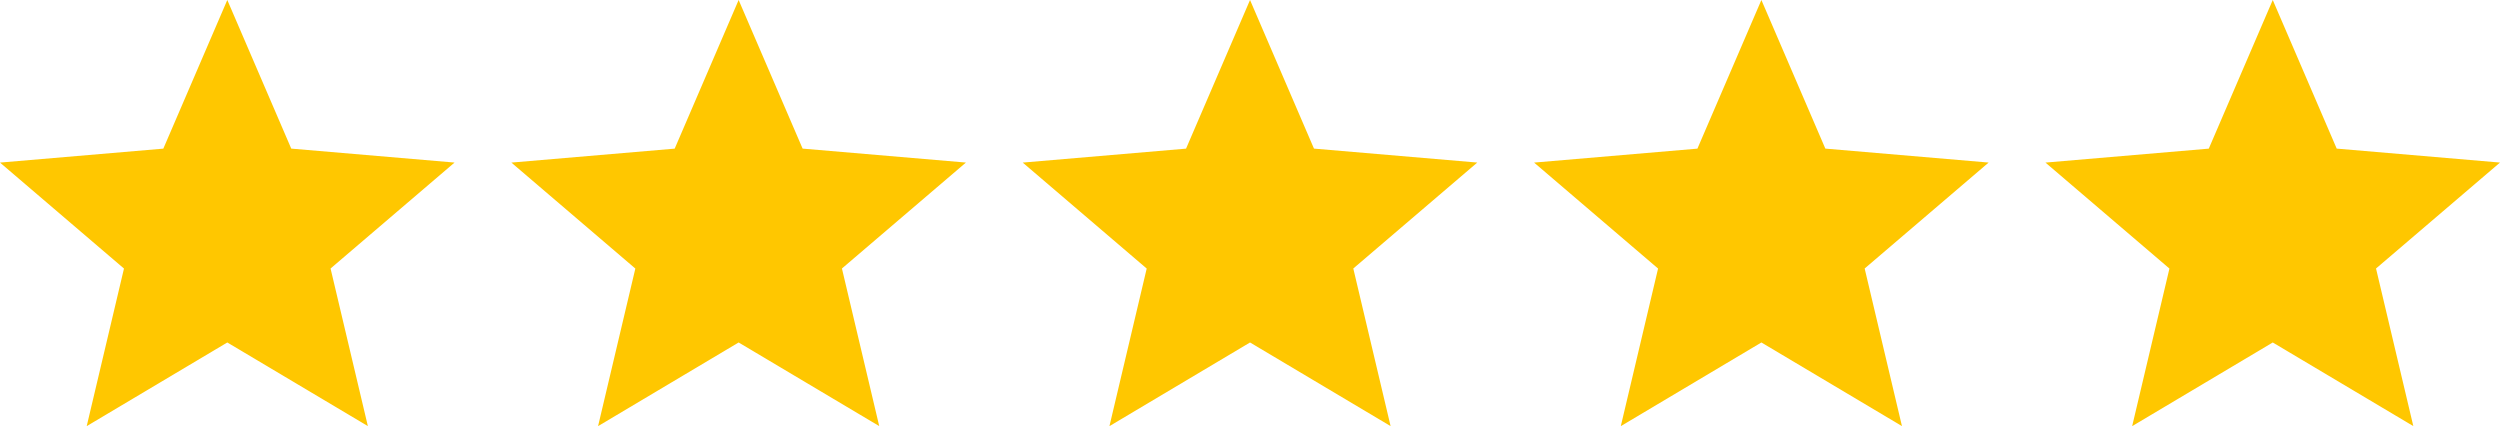
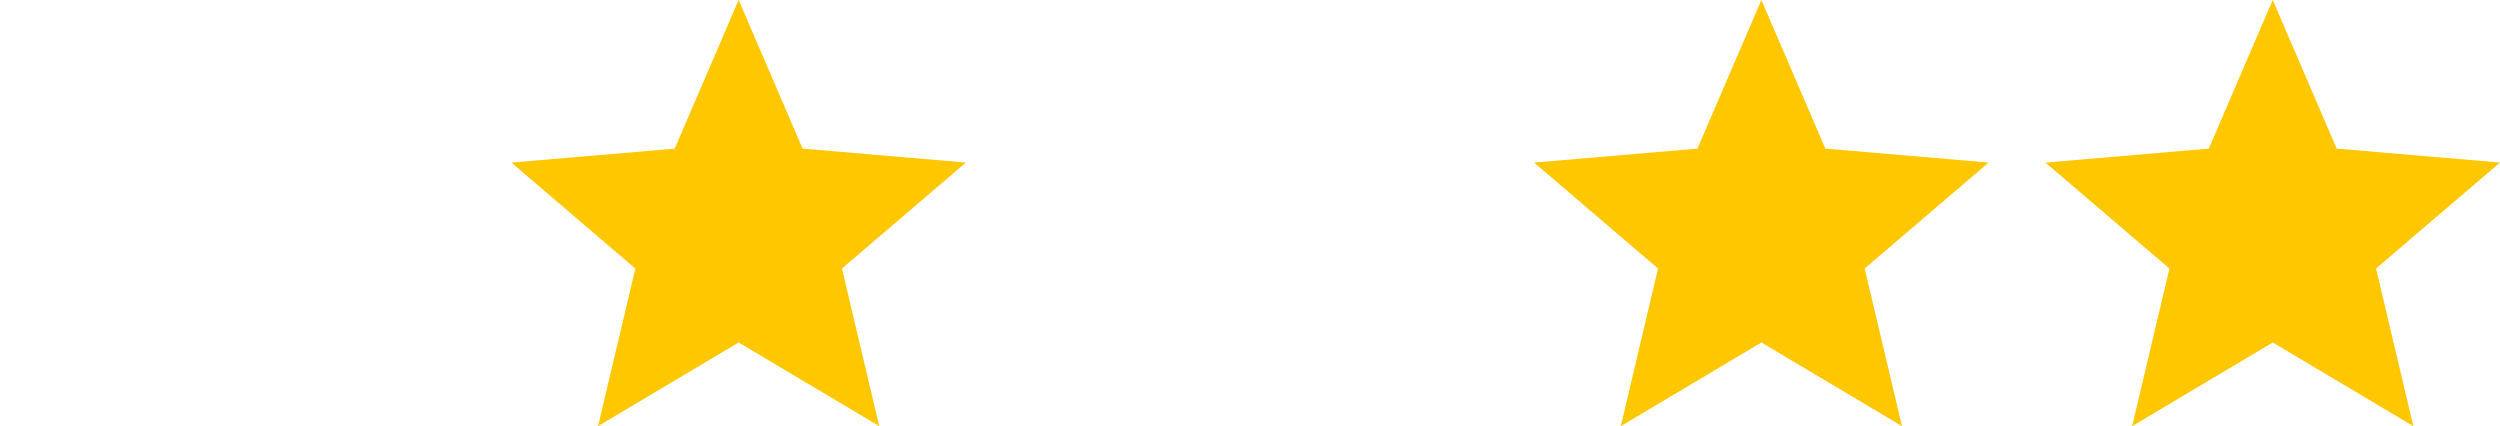
<svg xmlns="http://www.w3.org/2000/svg" width="88" height="15" viewBox="0 0 88 15" fill="none">
-   <path d="M3.052 15L4.364 9.453L0 5.723L5.749 5.232L8.001 0L10.252 5.231L16 5.722L11.636 9.451L12.949 14.999L8.001 12.055L3.052 15Z" fill="#FFC700" />
  <path d="M21.052 15L22.364 9.453L18 5.723L23.749 5.232L26 0L28.252 5.231L34 5.722L29.636 9.451L30.949 14.999L26 12.055L21.052 15Z" fill="#FFC700" />
-   <path d="M39.052 15L40.364 9.453L36 5.723L41.749 5.232L44.001 0L46.252 5.231L52 5.722L47.636 9.451L48.949 14.999L44.001 12.055L39.052 15Z" fill="#FFC700" />
  <path d="M57.052 15L58.364 9.453L54 5.723L59.749 5.232L62.001 0L64.252 5.231L70 5.722L65.636 9.451L66.949 14.999L62.001 12.055L57.052 15Z" fill="#FFC700" />
  <path d="M75.052 15L76.364 9.453L72 5.723L77.749 5.232L80.001 0L82.252 5.231L88 5.722L83.636 9.451L84.949 14.999L80.001 12.055L75.052 15Z" fill="#FFC700" />
</svg>